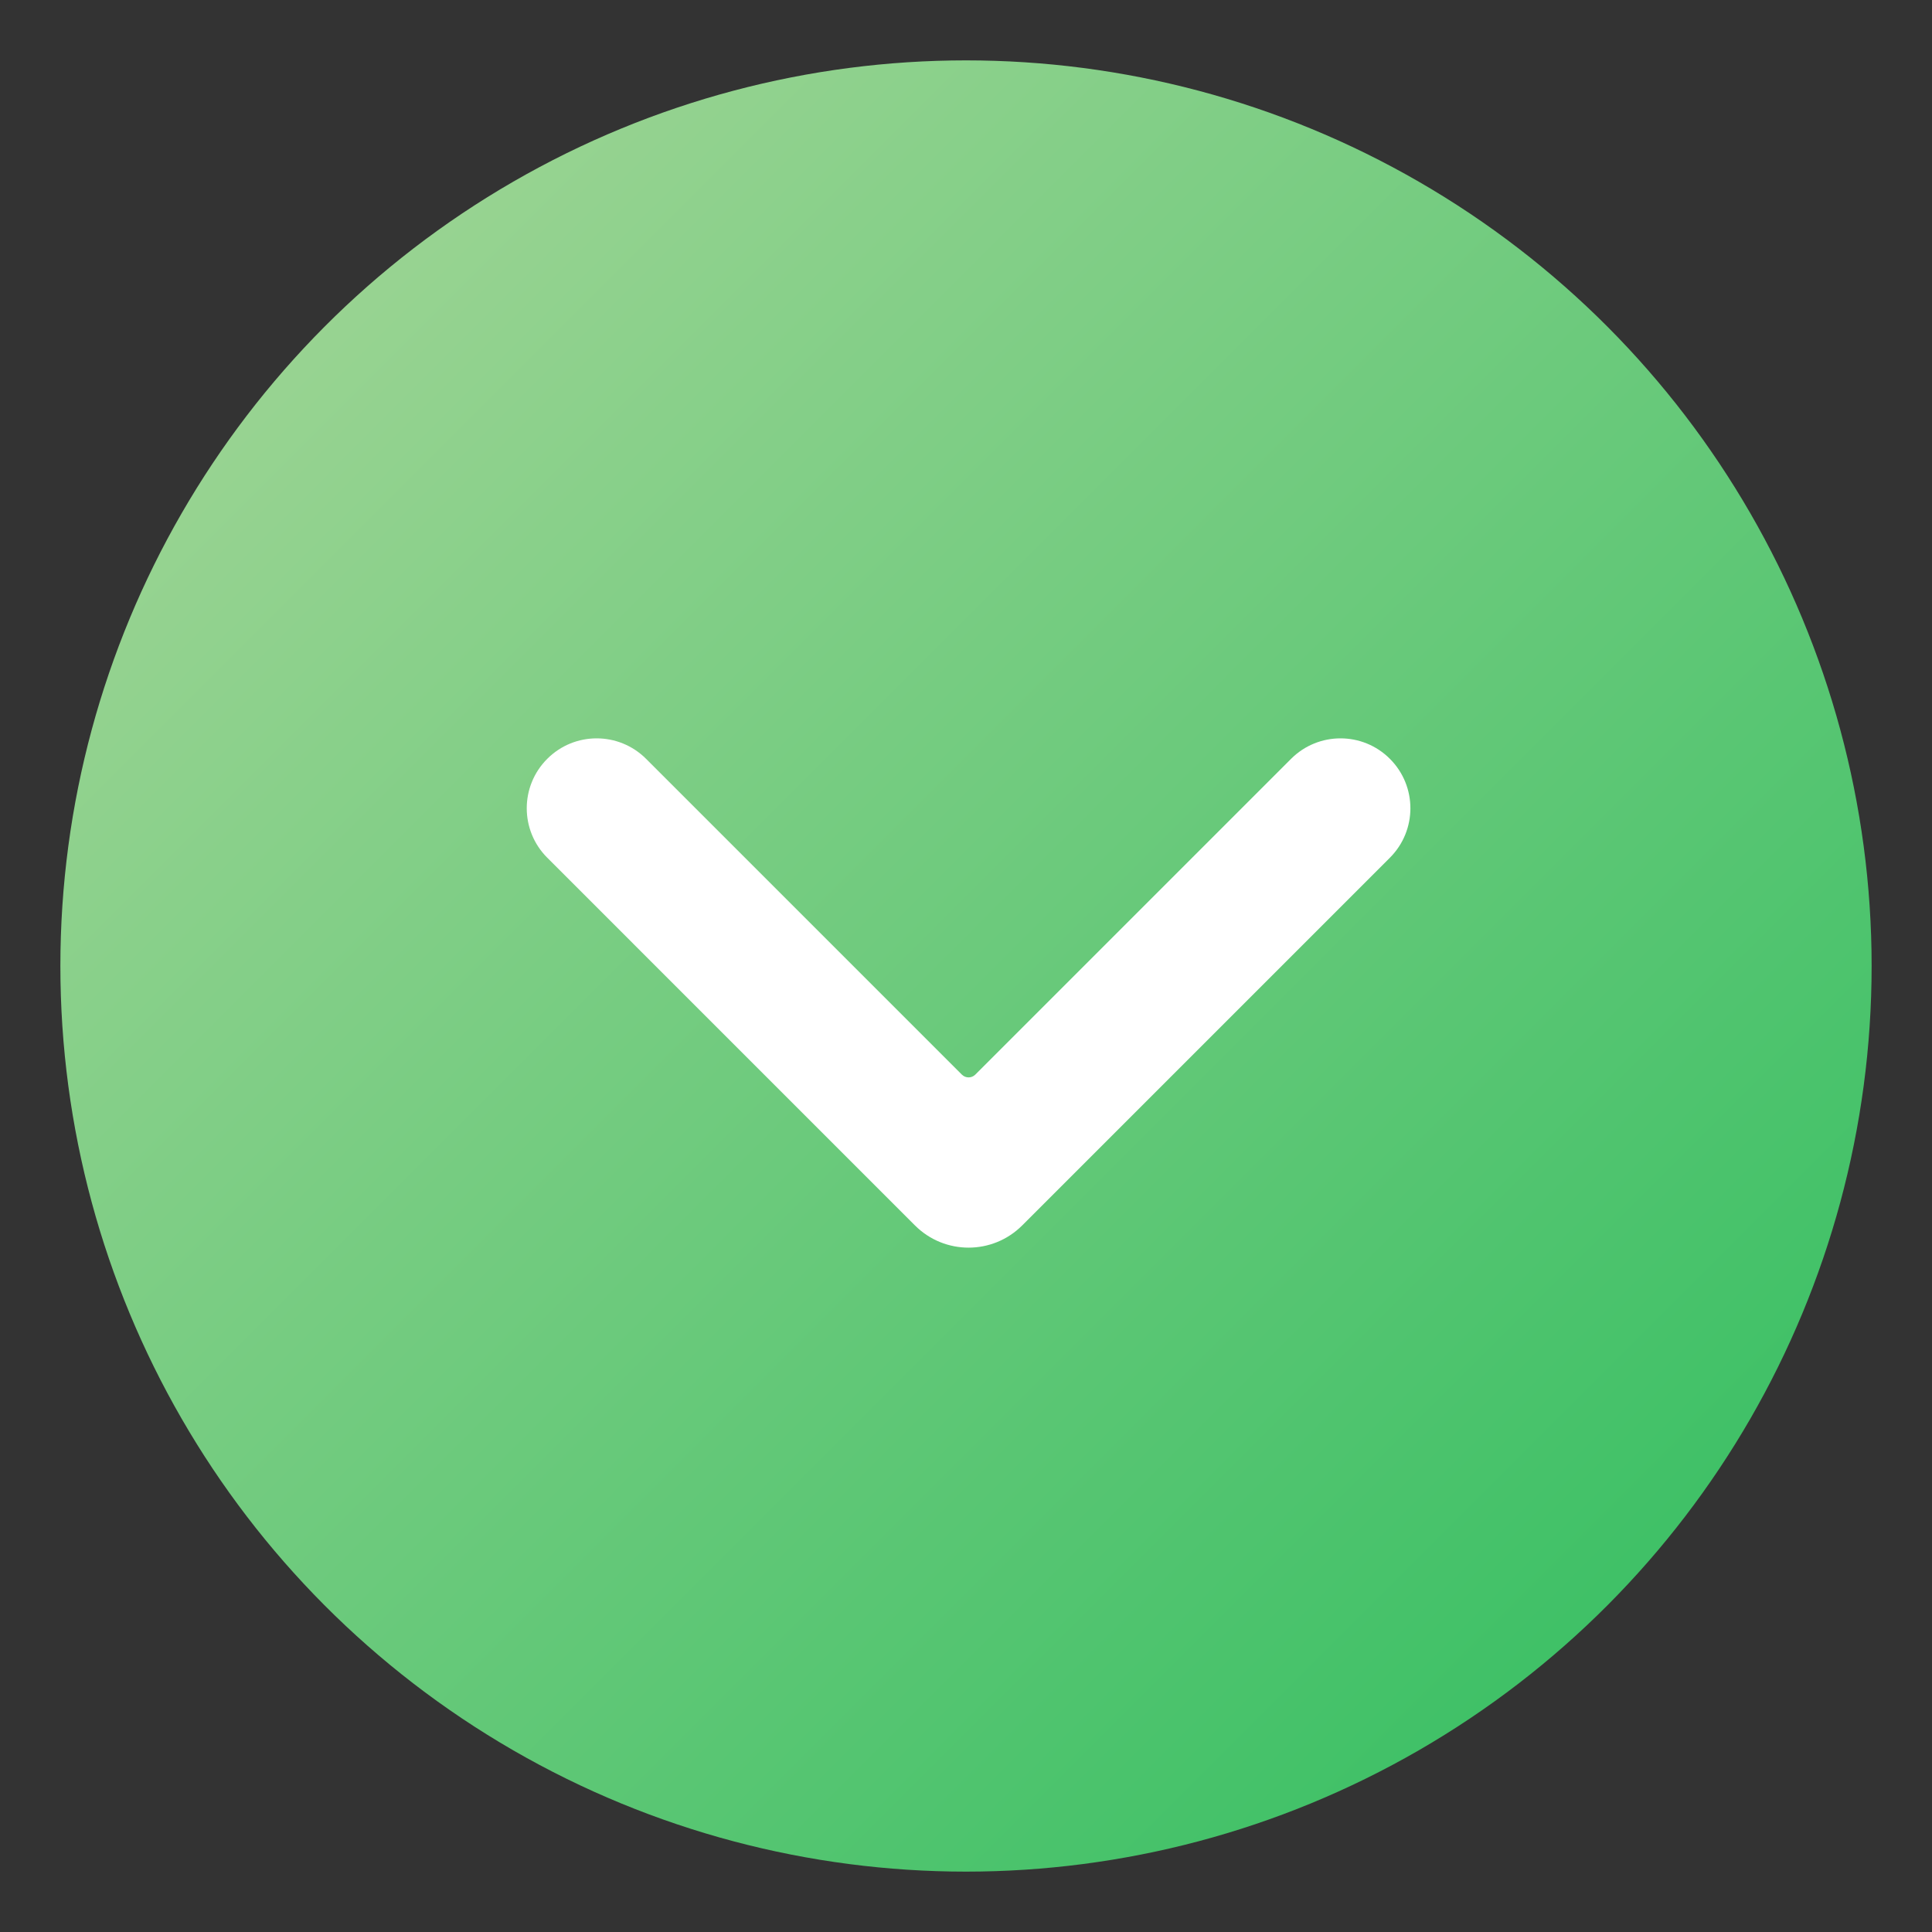
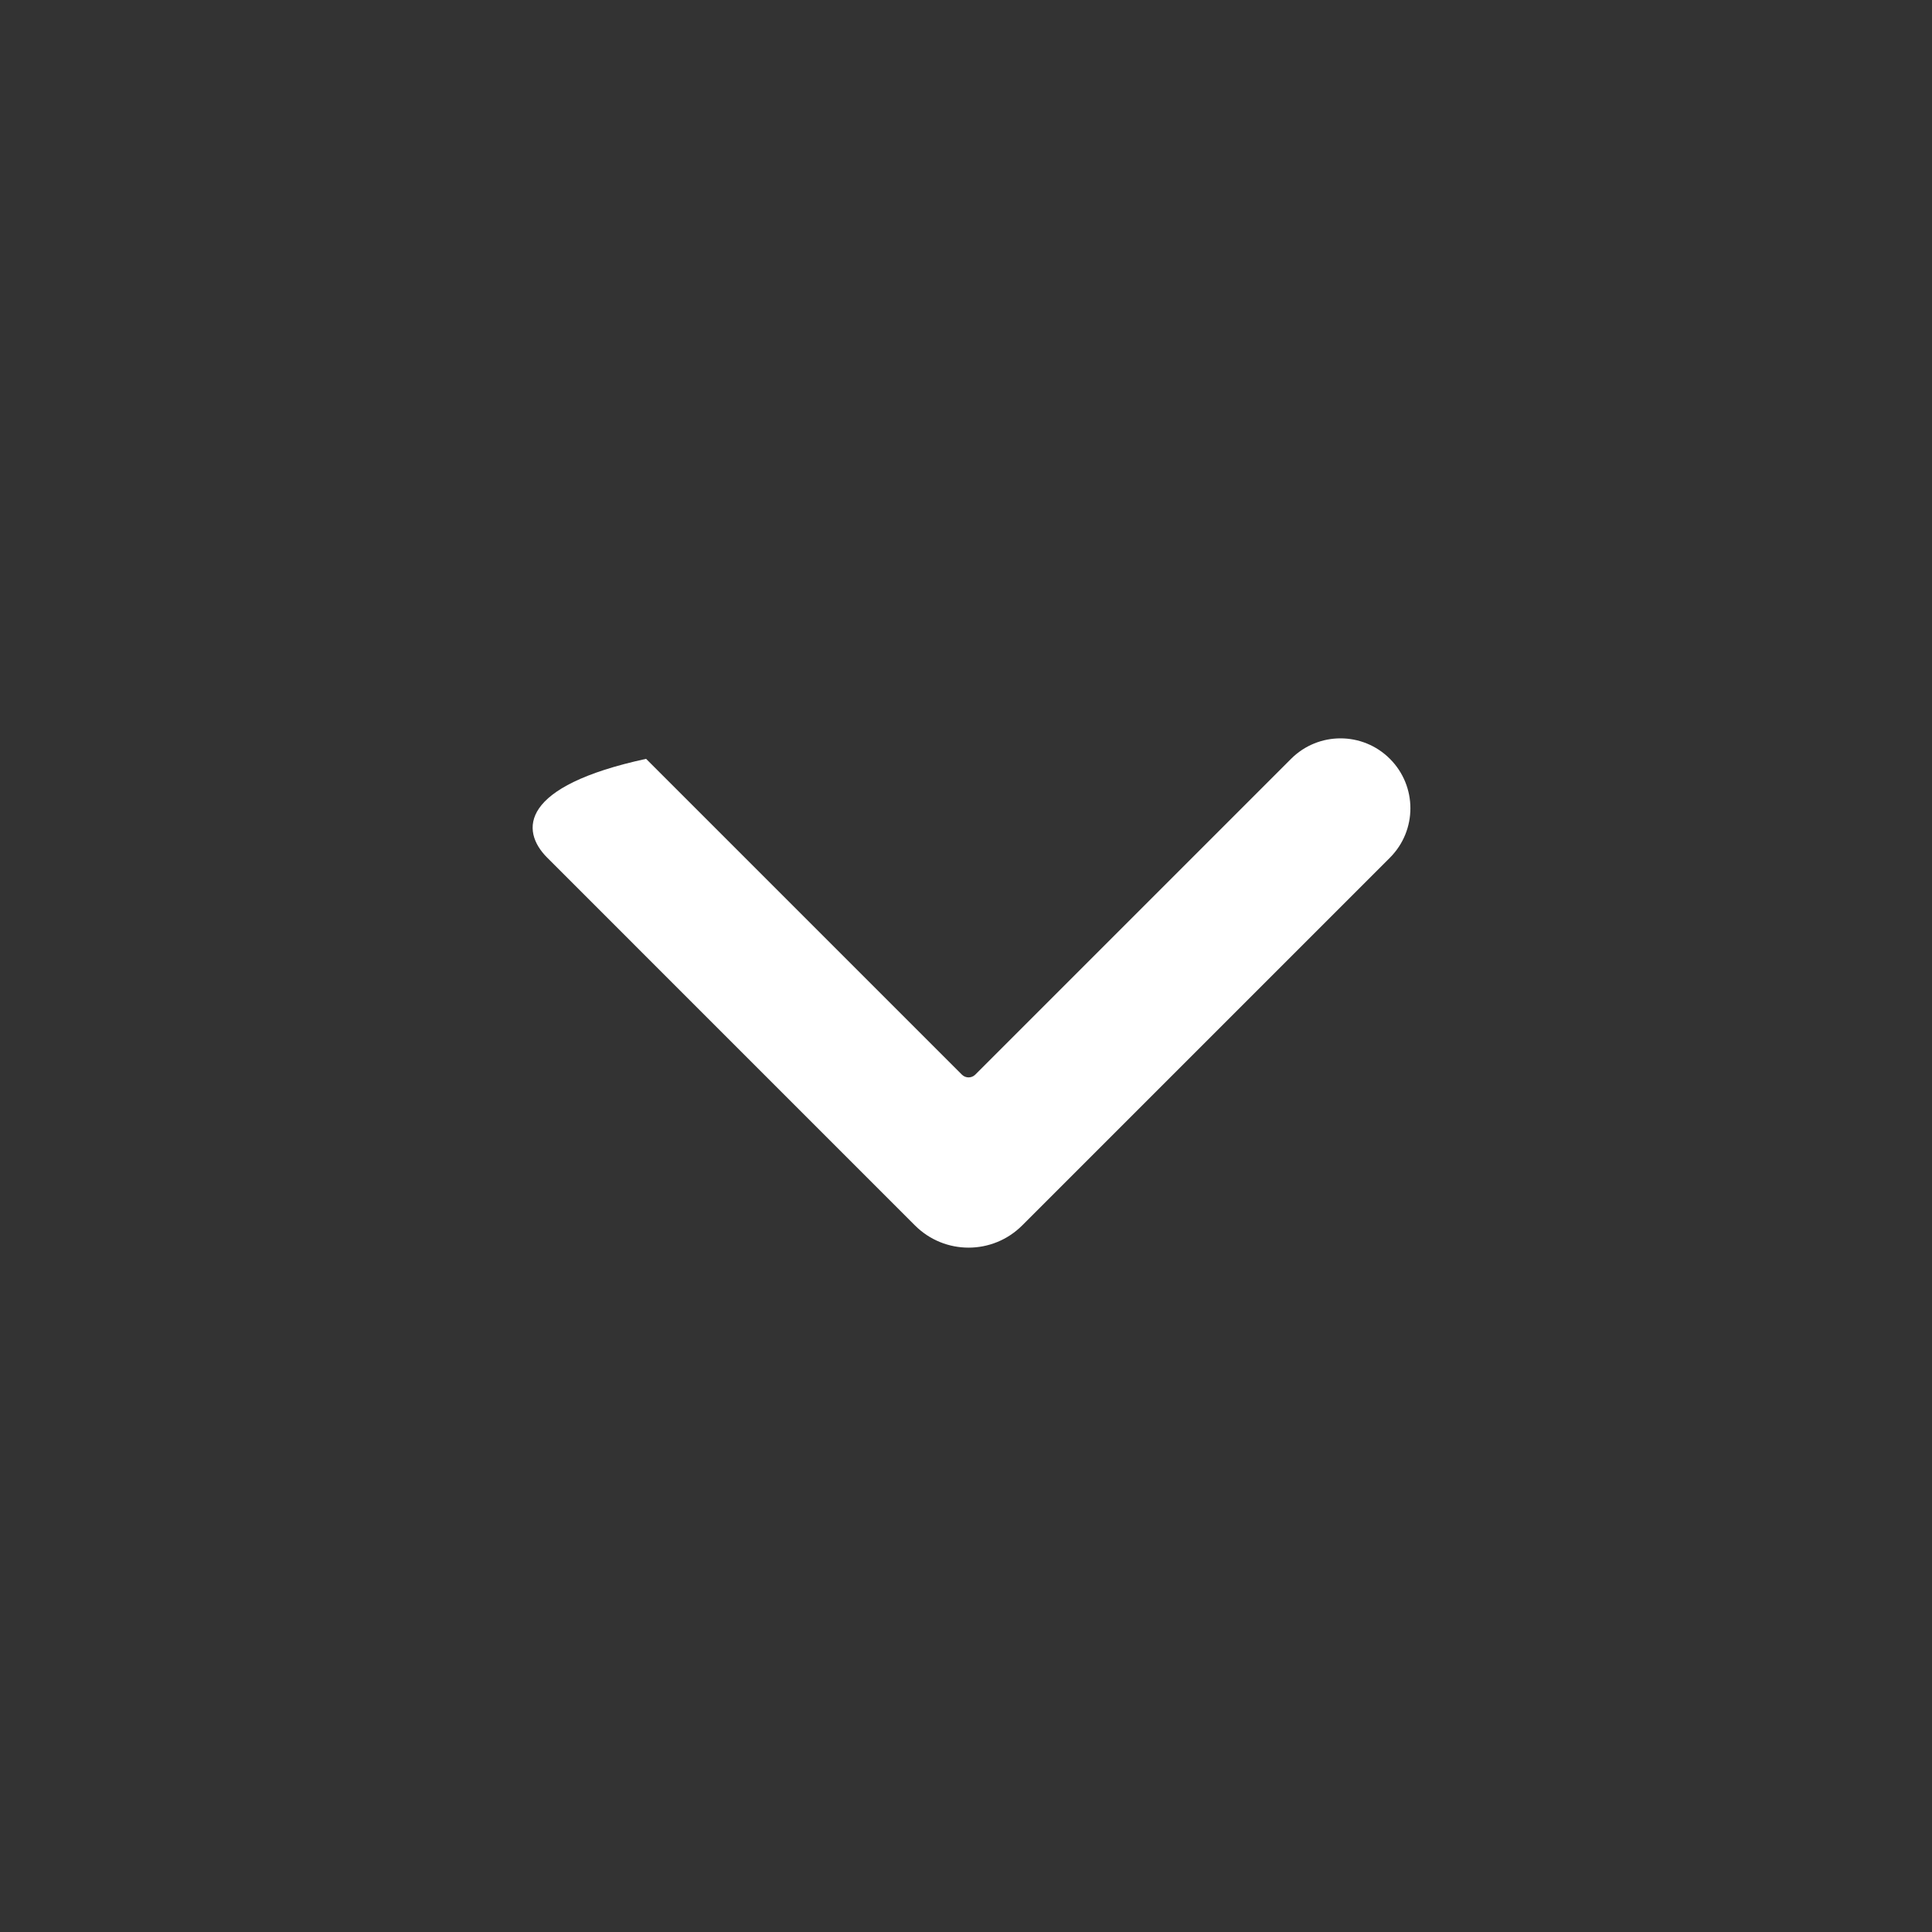
<svg xmlns="http://www.w3.org/2000/svg" width="36" height="36" viewBox="0 0 36 36" fill="none">
  <rect x="0" y="0" width="36" height="36" fill="#333333" stroke="none" />
-   <circle cx="18" cy="18" r="16.875" fill="url(#paint0_linear_706_9026)" />
-   <path d="M25.899 14.14C25.391 13.631 24.566 13.631 24.057 14.14L18.173 20.024C18.104 20.093 17.992 20.093 17.923 20.024L12.039 14.14C11.53 13.631 10.705 13.631 10.197 14.14V14.14C9.688 14.649 9.688 15.473 10.197 15.982L17.049 22.834C17.601 23.386 18.495 23.386 19.047 22.834L25.899 15.982C26.408 15.473 26.408 14.649 25.899 14.14V14.14Z" fill="white" />
+   <path d="M25.899 14.14C25.391 13.631 24.566 13.631 24.057 14.14L18.173 20.024C18.104 20.093 17.992 20.093 17.923 20.024L12.039 14.14V14.14C9.688 14.649 9.688 15.473 10.197 15.982L17.049 22.834C17.601 23.386 18.495 23.386 19.047 22.834L25.899 15.982C26.408 15.473 26.408 14.649 25.899 14.14V14.14Z" fill="white" />
  <defs>
    <linearGradient id="paint0_linear_706_9026" x1="1.125" y1="1.125" x2="34.875" y2="34.875" gradientUnits="userSpaceOnUse">
      <stop stop-color="#AAD79A" />
      <stop offset="1" stop-color="#2DBD5E" />
    </linearGradient>
  </defs>
</svg>